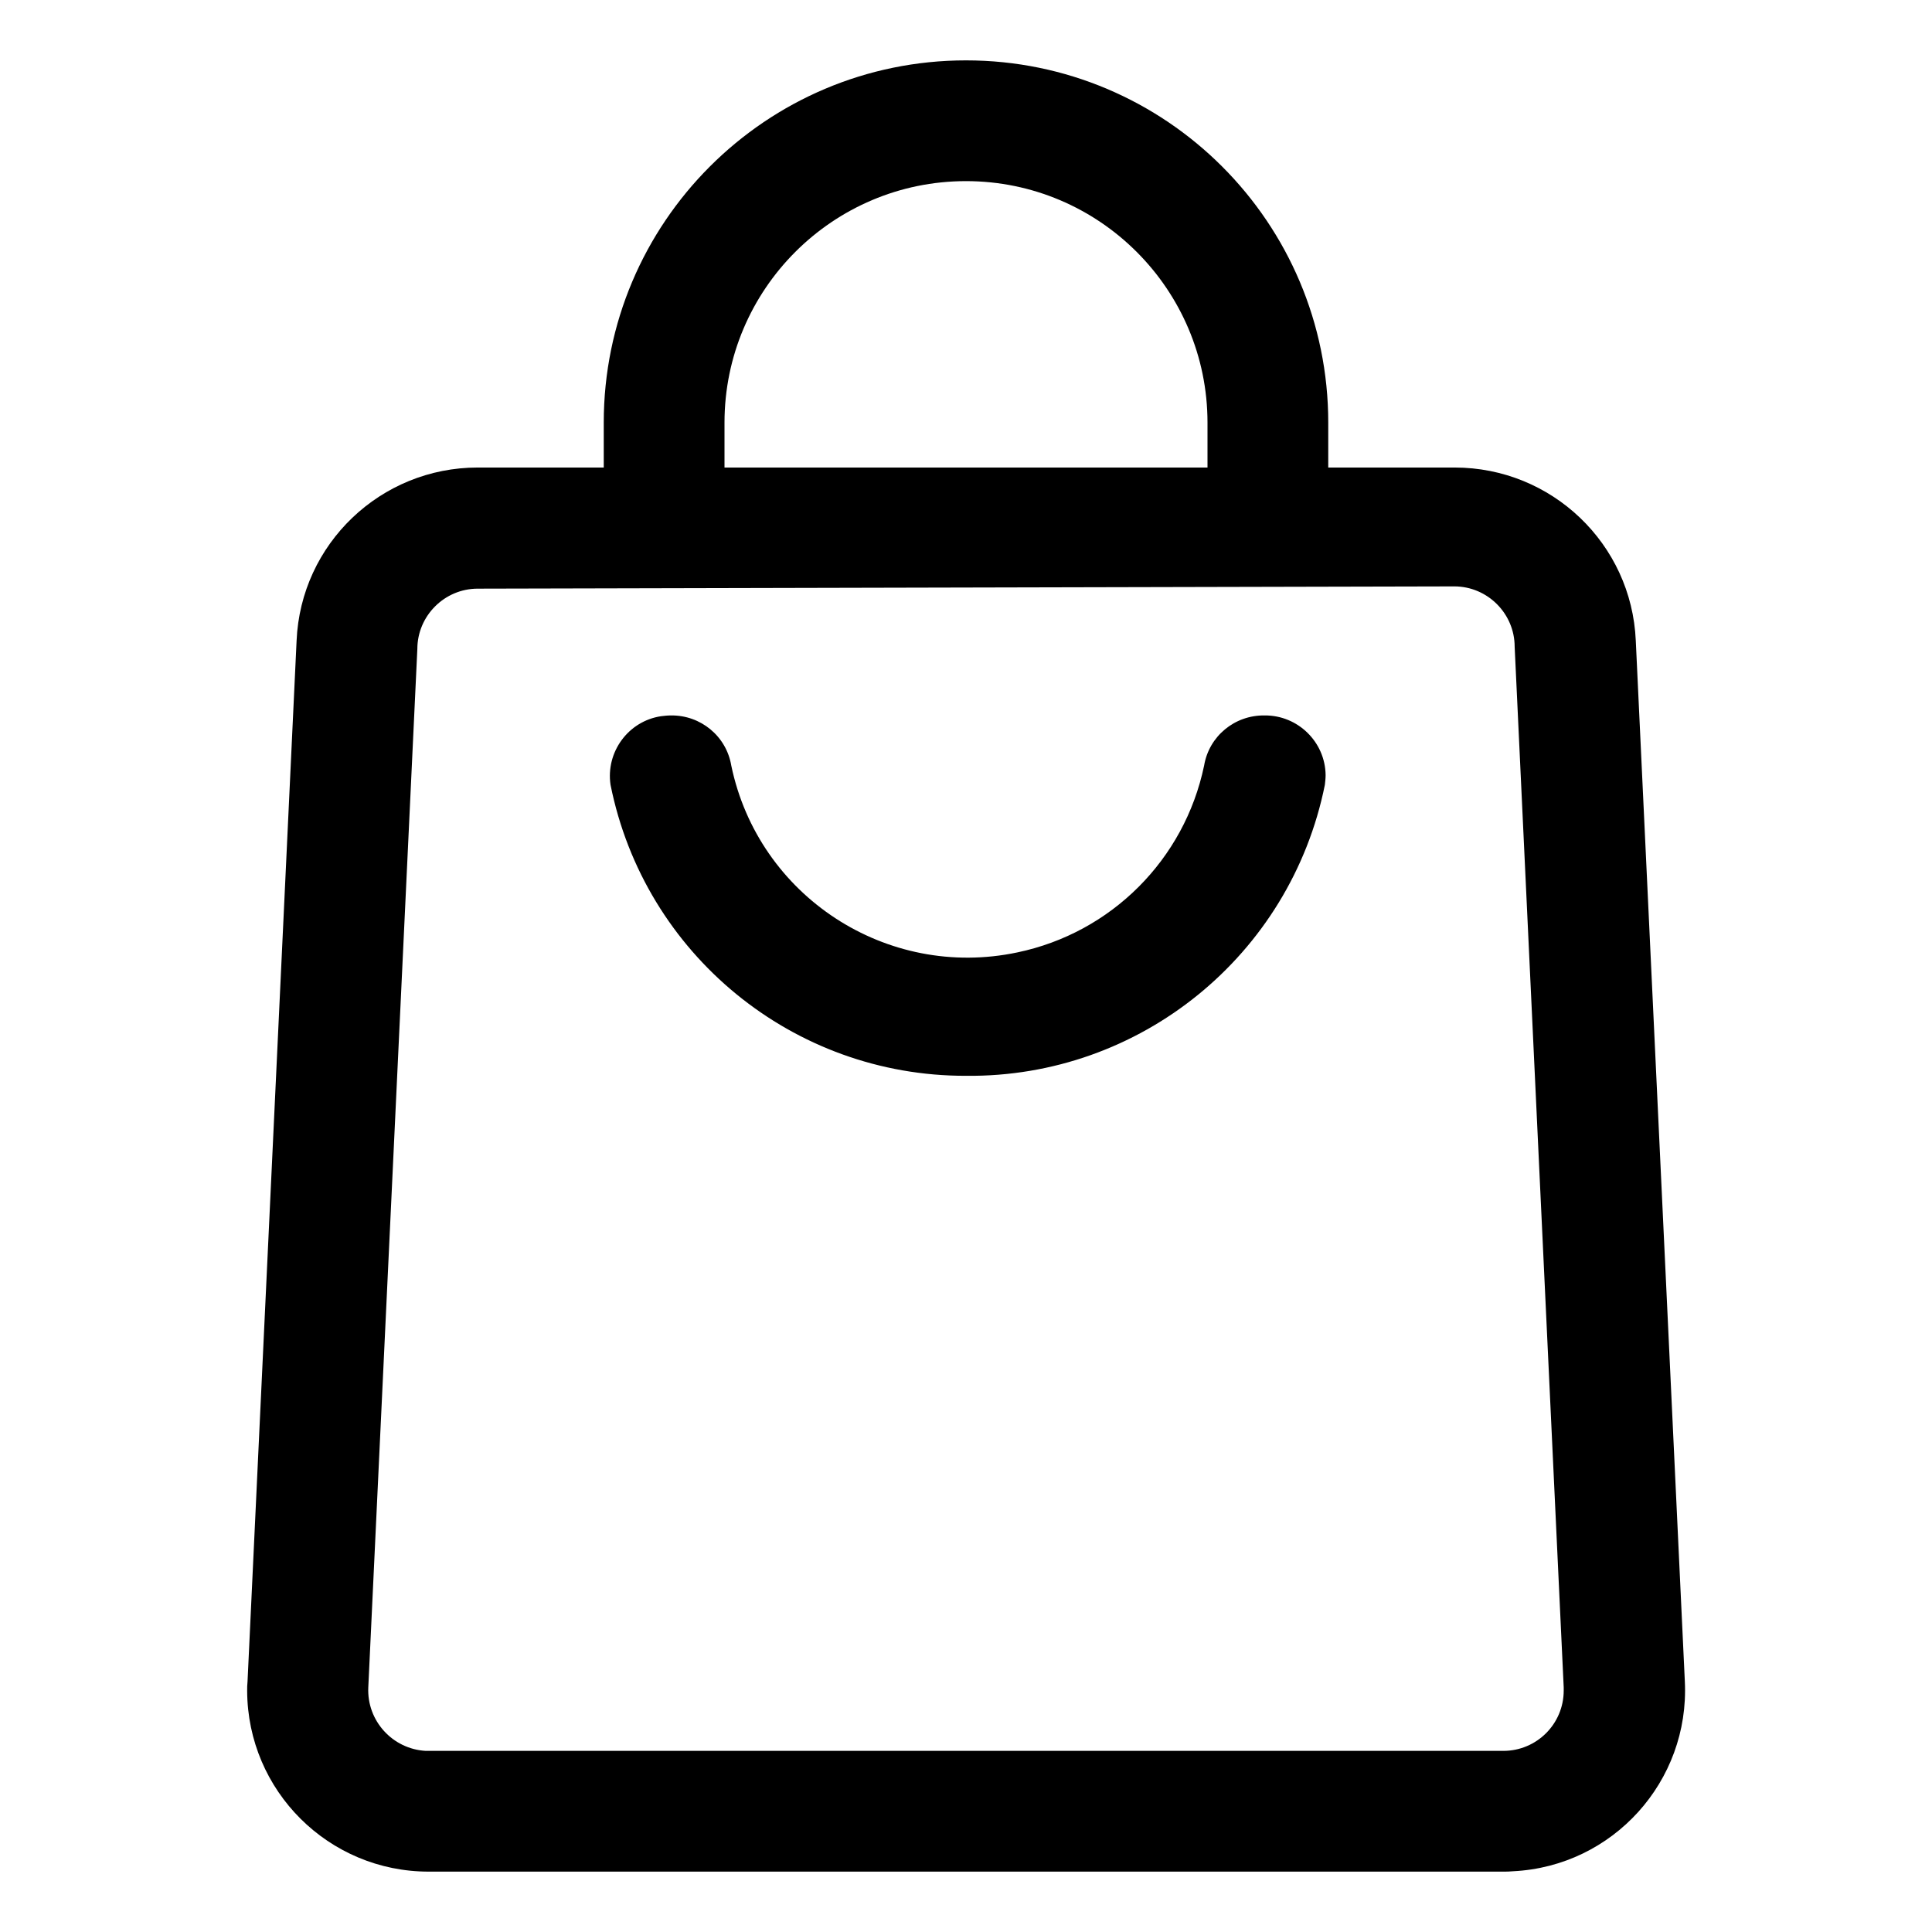
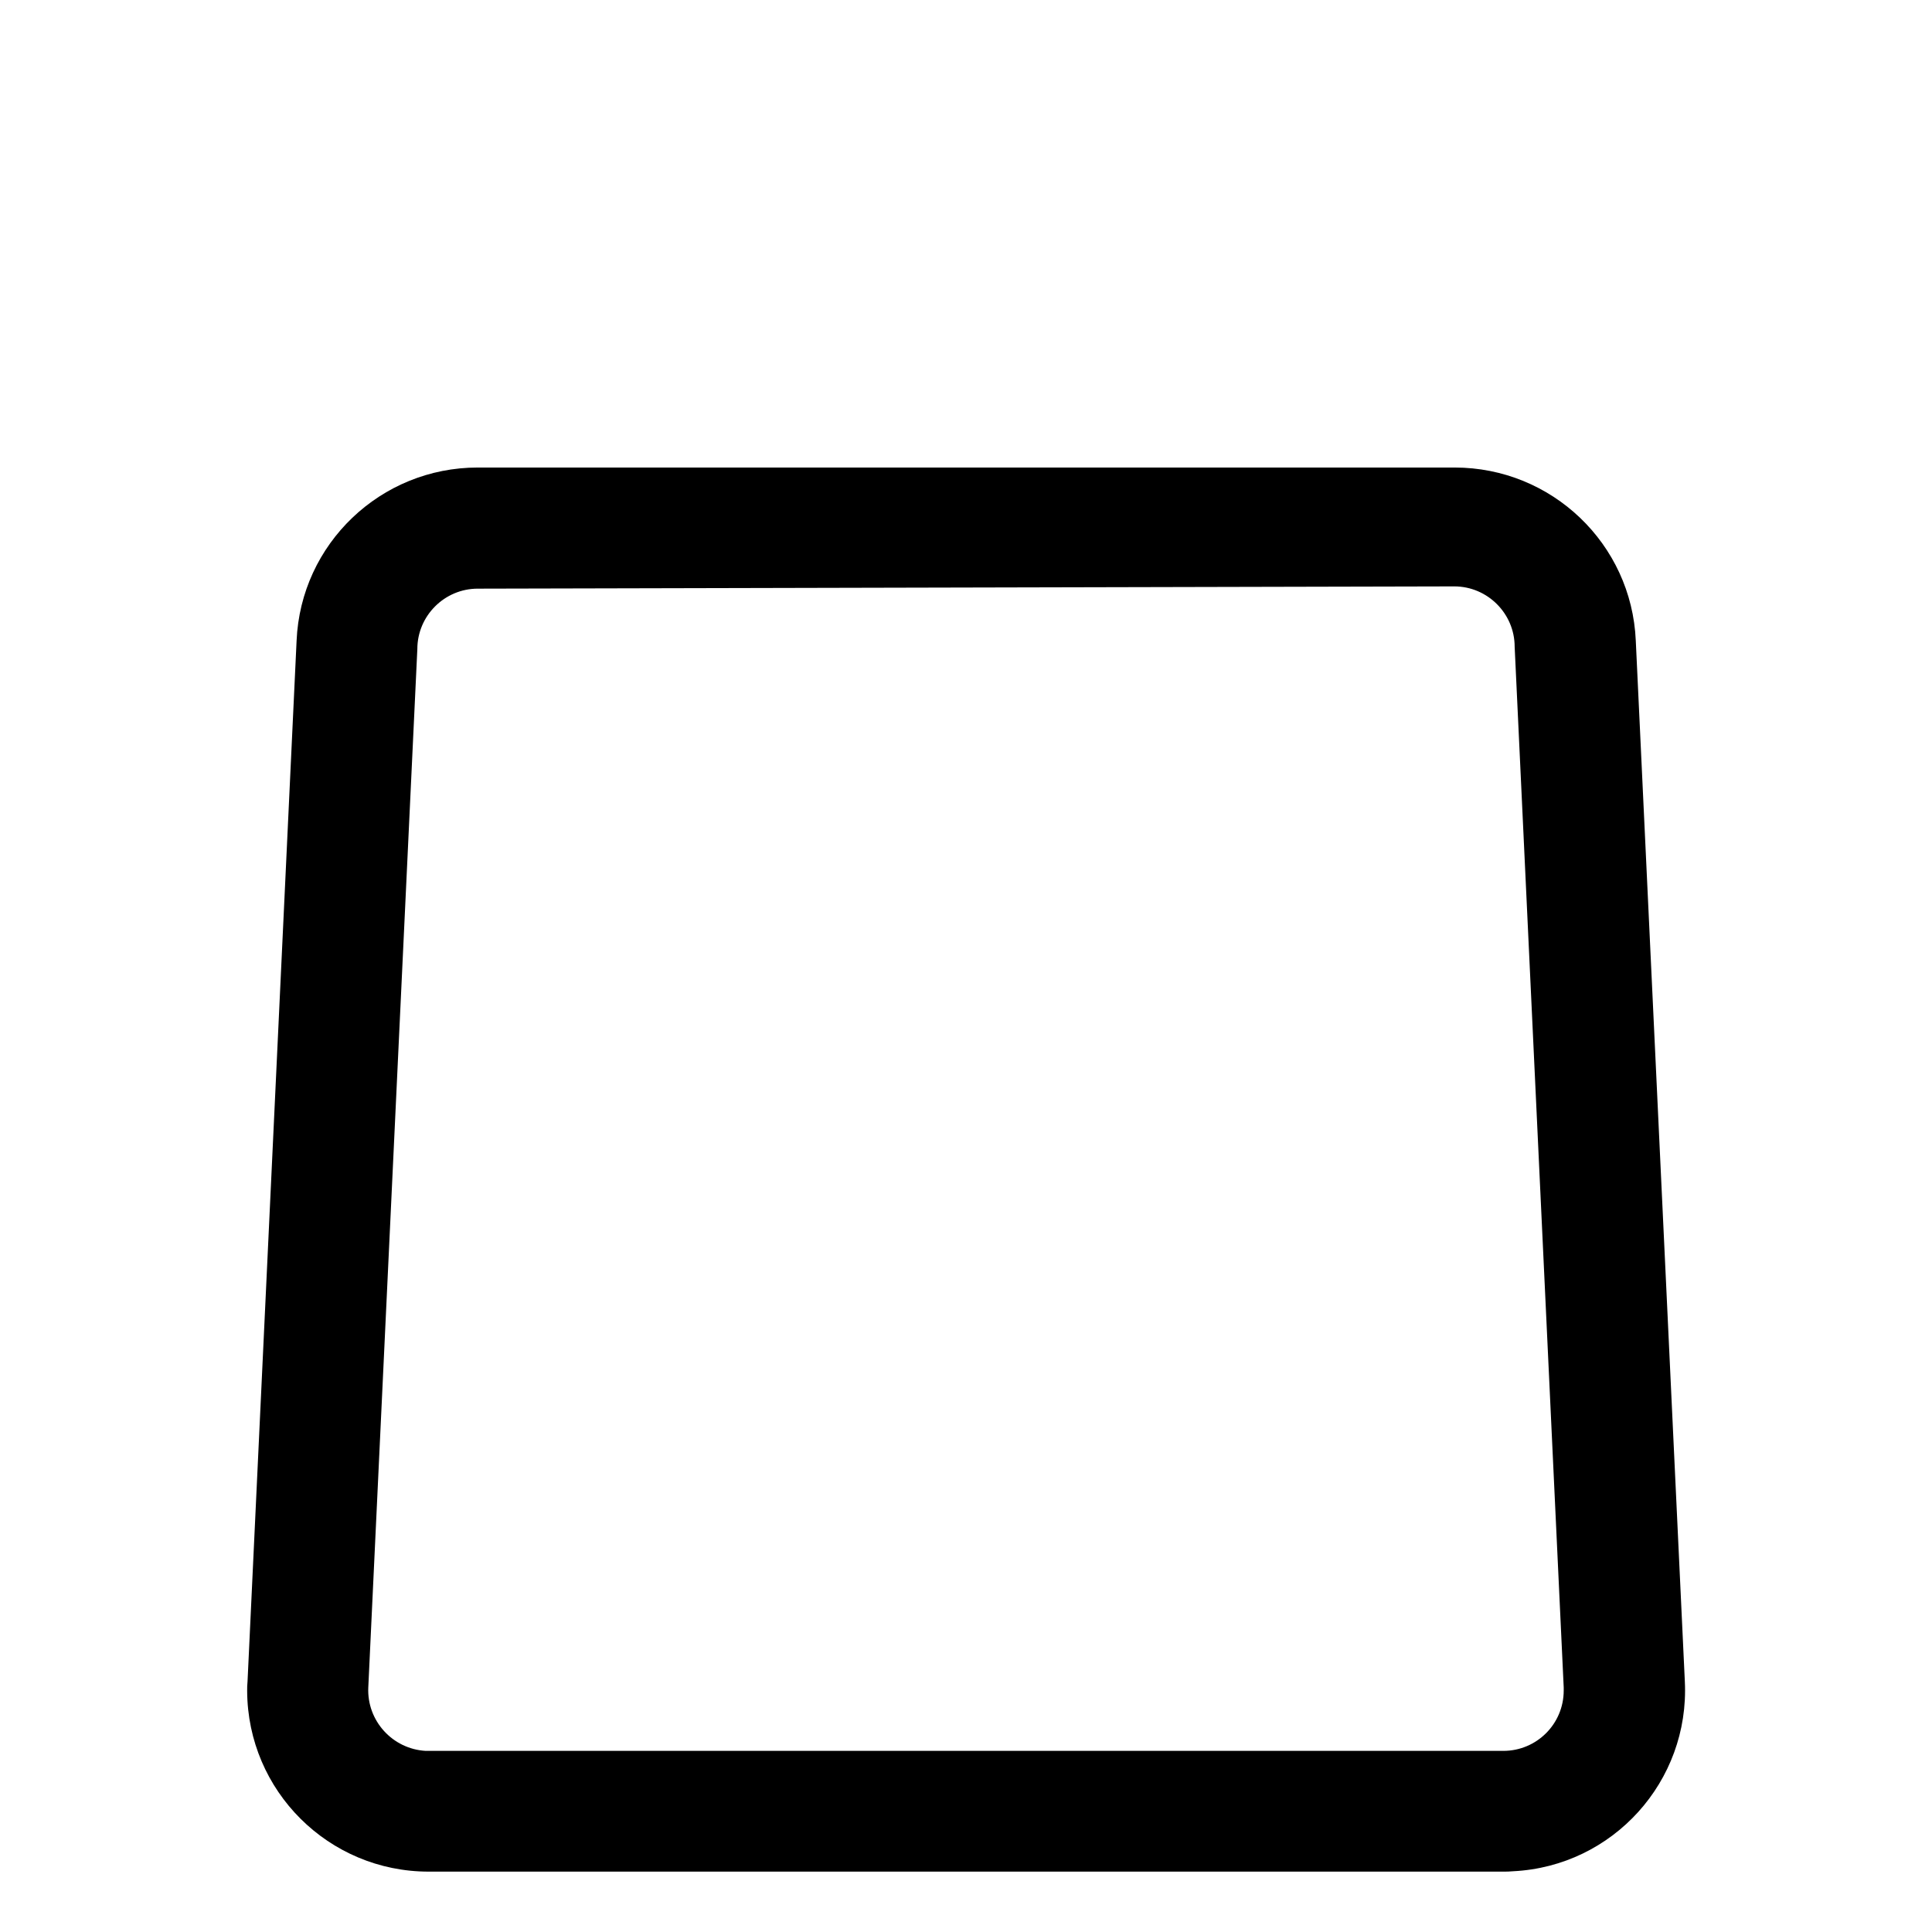
<svg xmlns="http://www.w3.org/2000/svg" id="svg-3648" x="0px" y="0px" viewBox="0 0 512 512" style="enable-background:new 0 0 512 512;" xml:space="preserve">
  <g>
-     <path d="M256,285.1c-45.8,0.1-85.2-32.2-94.2-77.1c-1.3-8.7,4.7-16.9,13.4-18.2c0.9-0.1,1.7-0.2,2.6-0.2c7.9-0.1,14.7,5.5,16,13.3  c7.2,34.6,41.2,56.8,75.8,49.5c24.9-5.2,44.3-24.6,49.5-49.5c1.3-7.8,8.1-13.4,16-13.3c8.8-0.1,16.1,7,16.2,15.8  c0,0.9-0.1,1.7-0.2,2.6C342,253.2,302.1,285.6,256,285.1z" />
    <path d="M398.4,496H113.6c-26.5,0-48-21.4-48.1-47.9c0-0.8,0-1.6,0.1-2.5l13-275.8c1.1-25.7,22.3-45.9,48-45.9h258.9  c25.7,0,46.9,20.2,48,45.9l13,275.8c1.3,26.5-19.1,49-45.5,50.3C400,496,399.2,496,398.4,496z M126.6,156c-8.8,0-16,7.2-16,16  l-13,275.2c-0.4,8.8,6.4,16.3,15.2,16.8c0.3,0,0.5,0,0.8,0h284.8c8.8,0,16-7.1,16-16c0-0.3,0-0.5,0-0.8l-13-275.8  c0-8.8-7.2-16-16-16L126.6,156z" />
-     <path d="M352,140h-32v-28c0-35.3-28.7-64-64-64s-64,28.7-64,64v28h-32v-28c0-53,43-96,96-96s96,43,96,96V140z" />
  </g>
</svg>